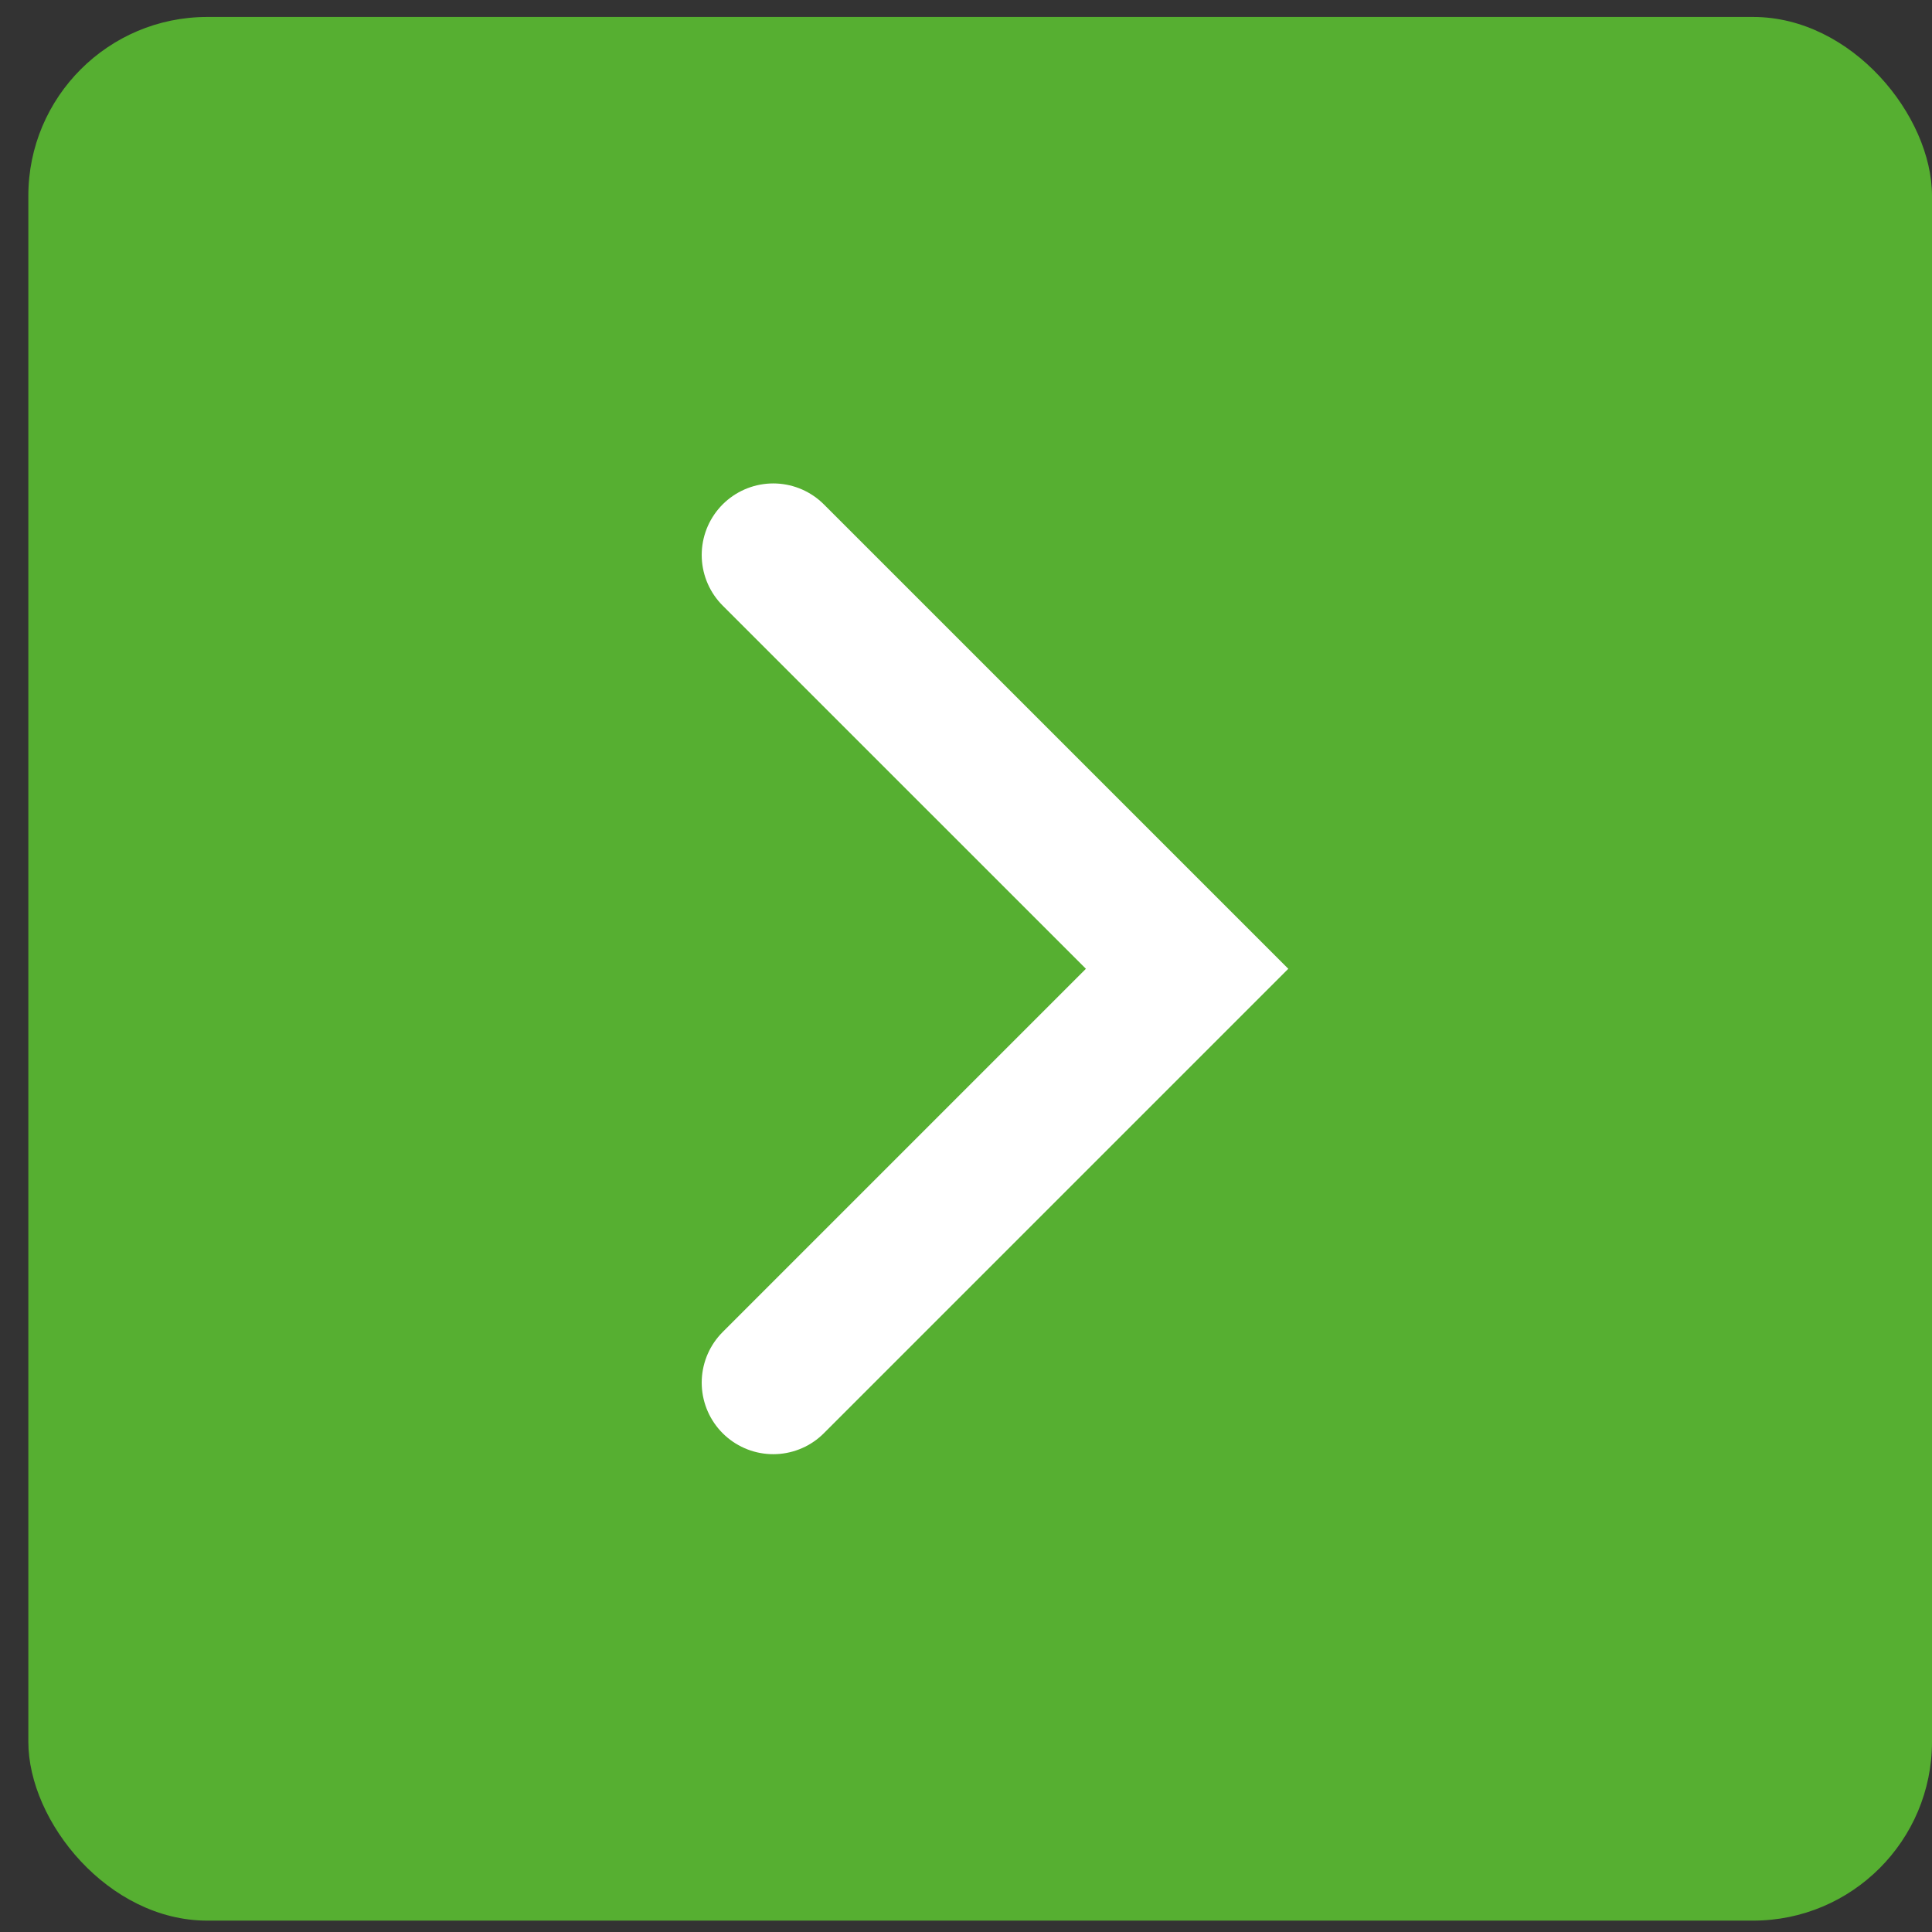
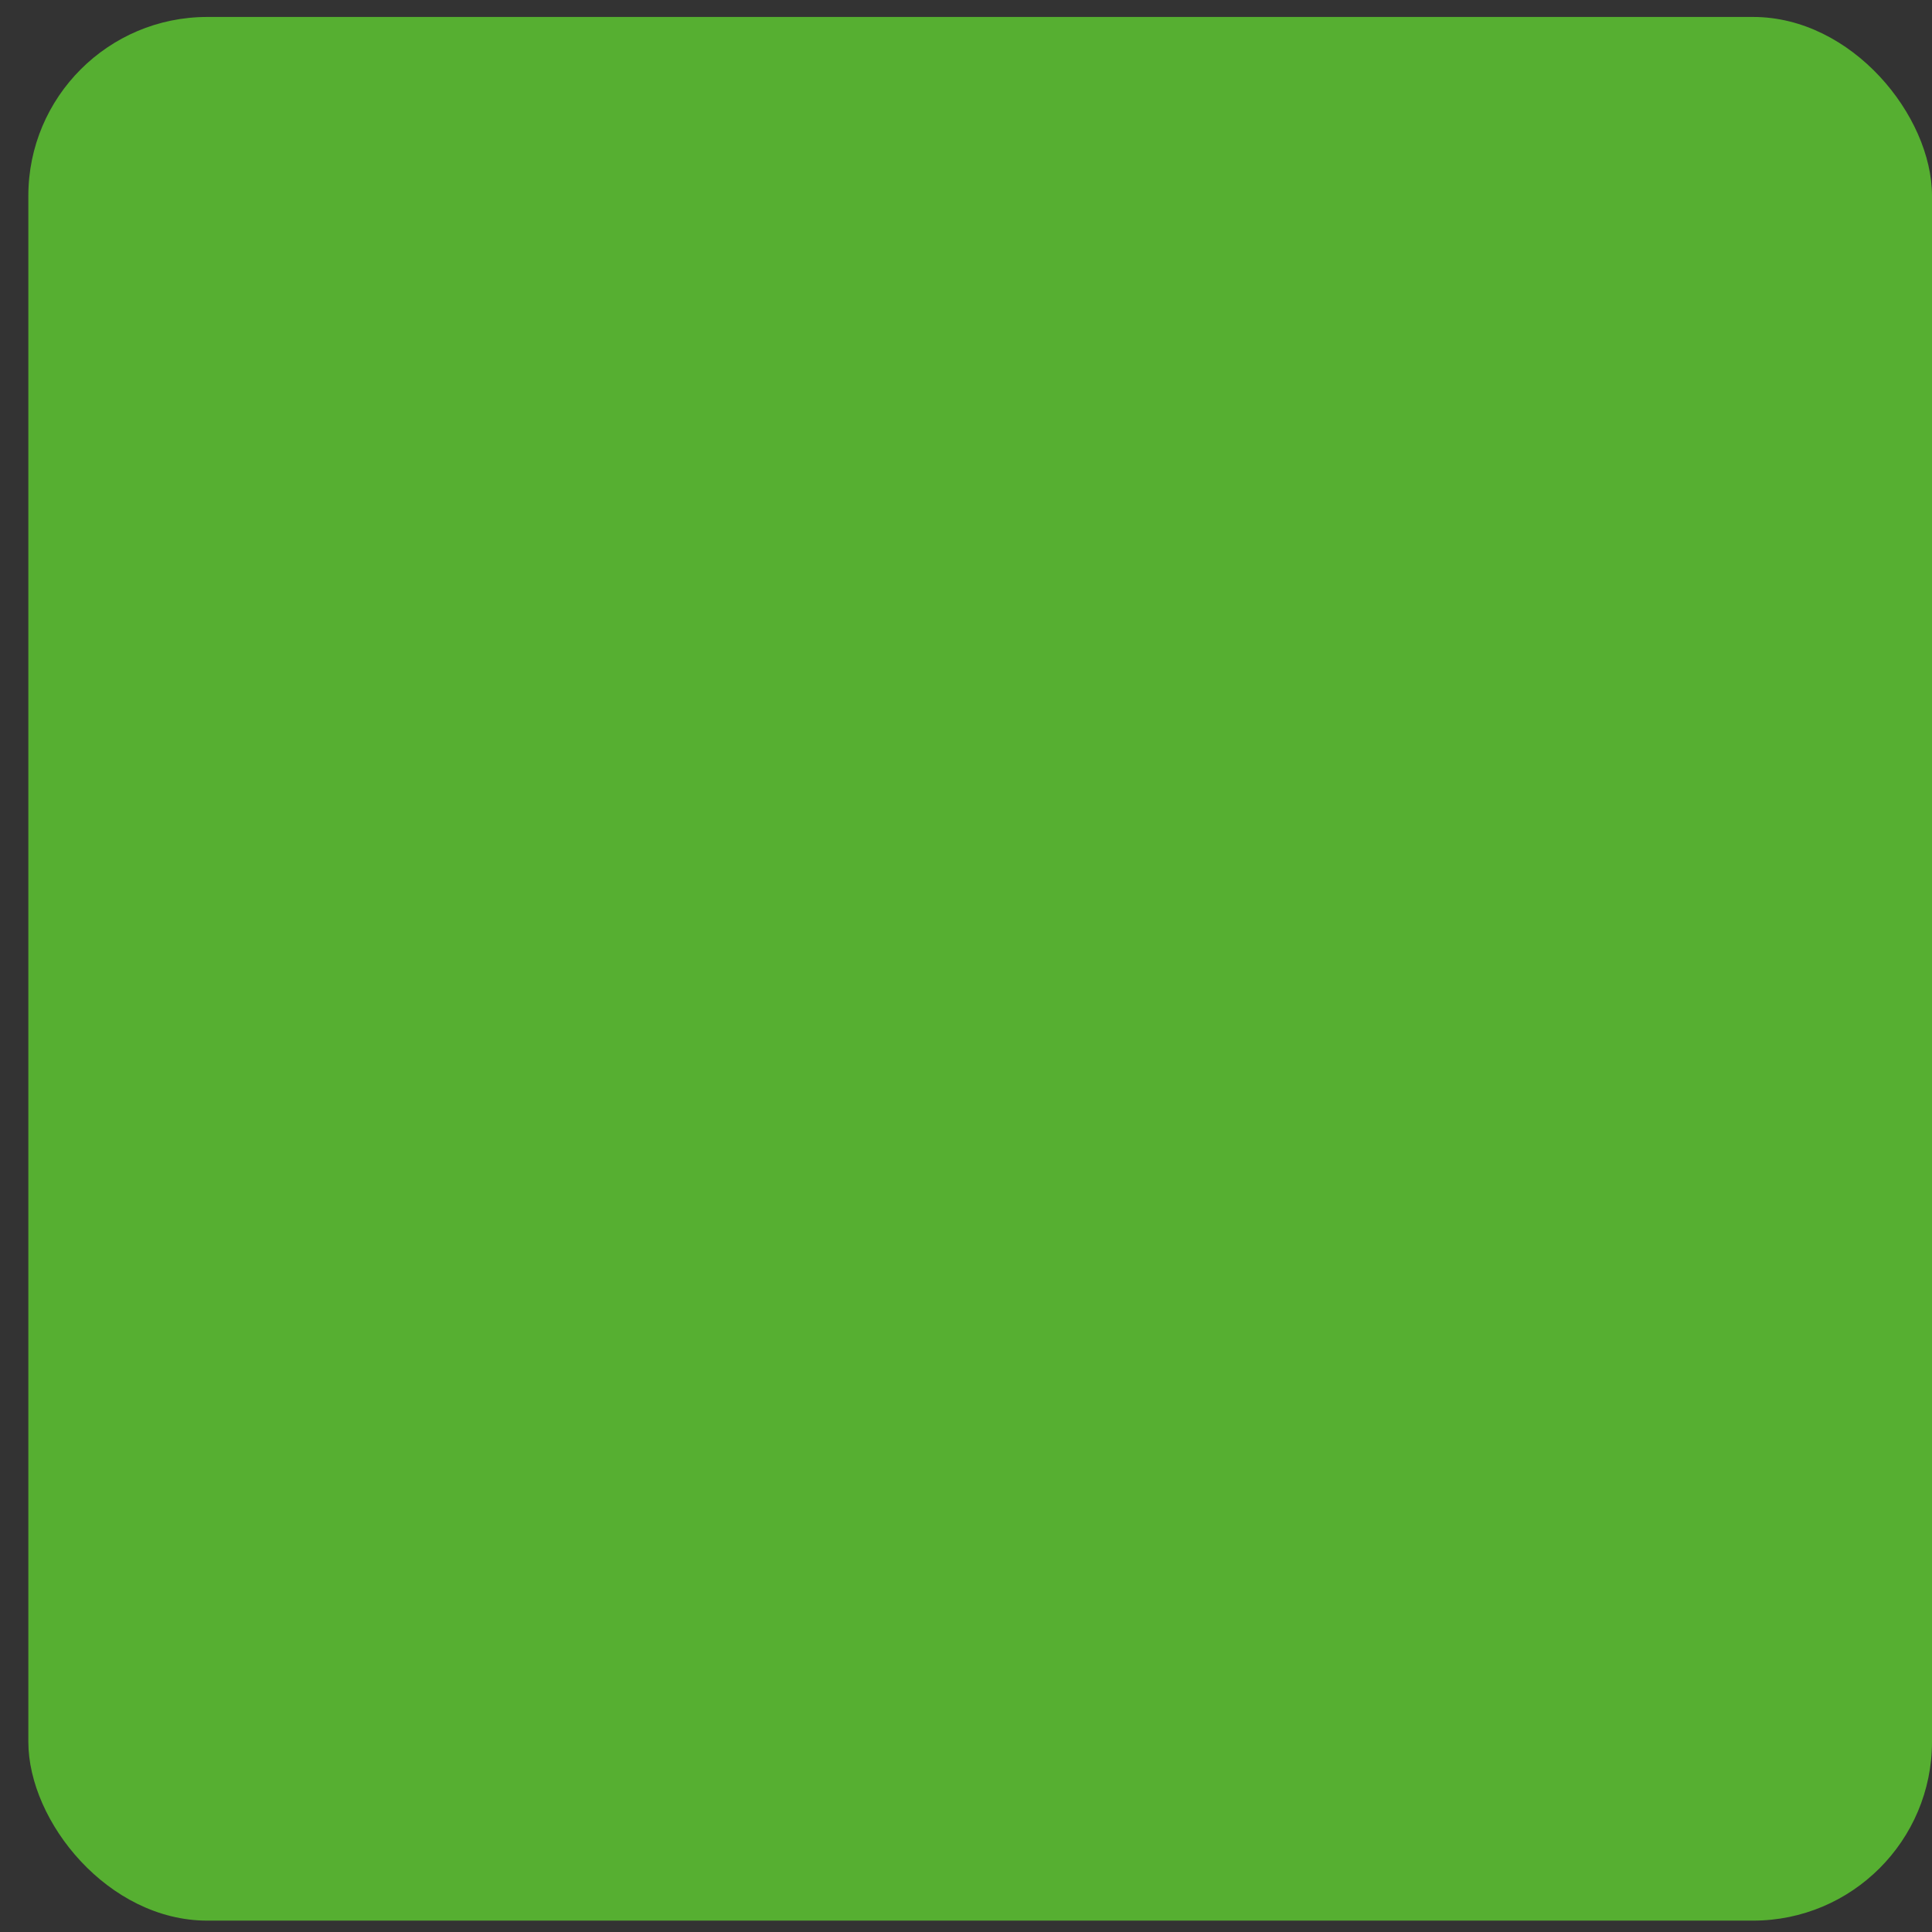
<svg xmlns="http://www.w3.org/2000/svg" width="54" height="54" viewBox="0 0 54 54" fill="none">
  <rect x="0" y="0" width="54" height="54" fill="#333333" stroke="none" />
  <rect x="54" y="53.682" width="53.208" height="53.208" rx="5" transform="rotate(-180 54 53.682)" fill="#56AF31" />
-   <path d="M21.613 38.645L33.18 27.078L21.613 15.512" stroke="white" stroke-width="4" stroke-linecap="round" />
</svg>